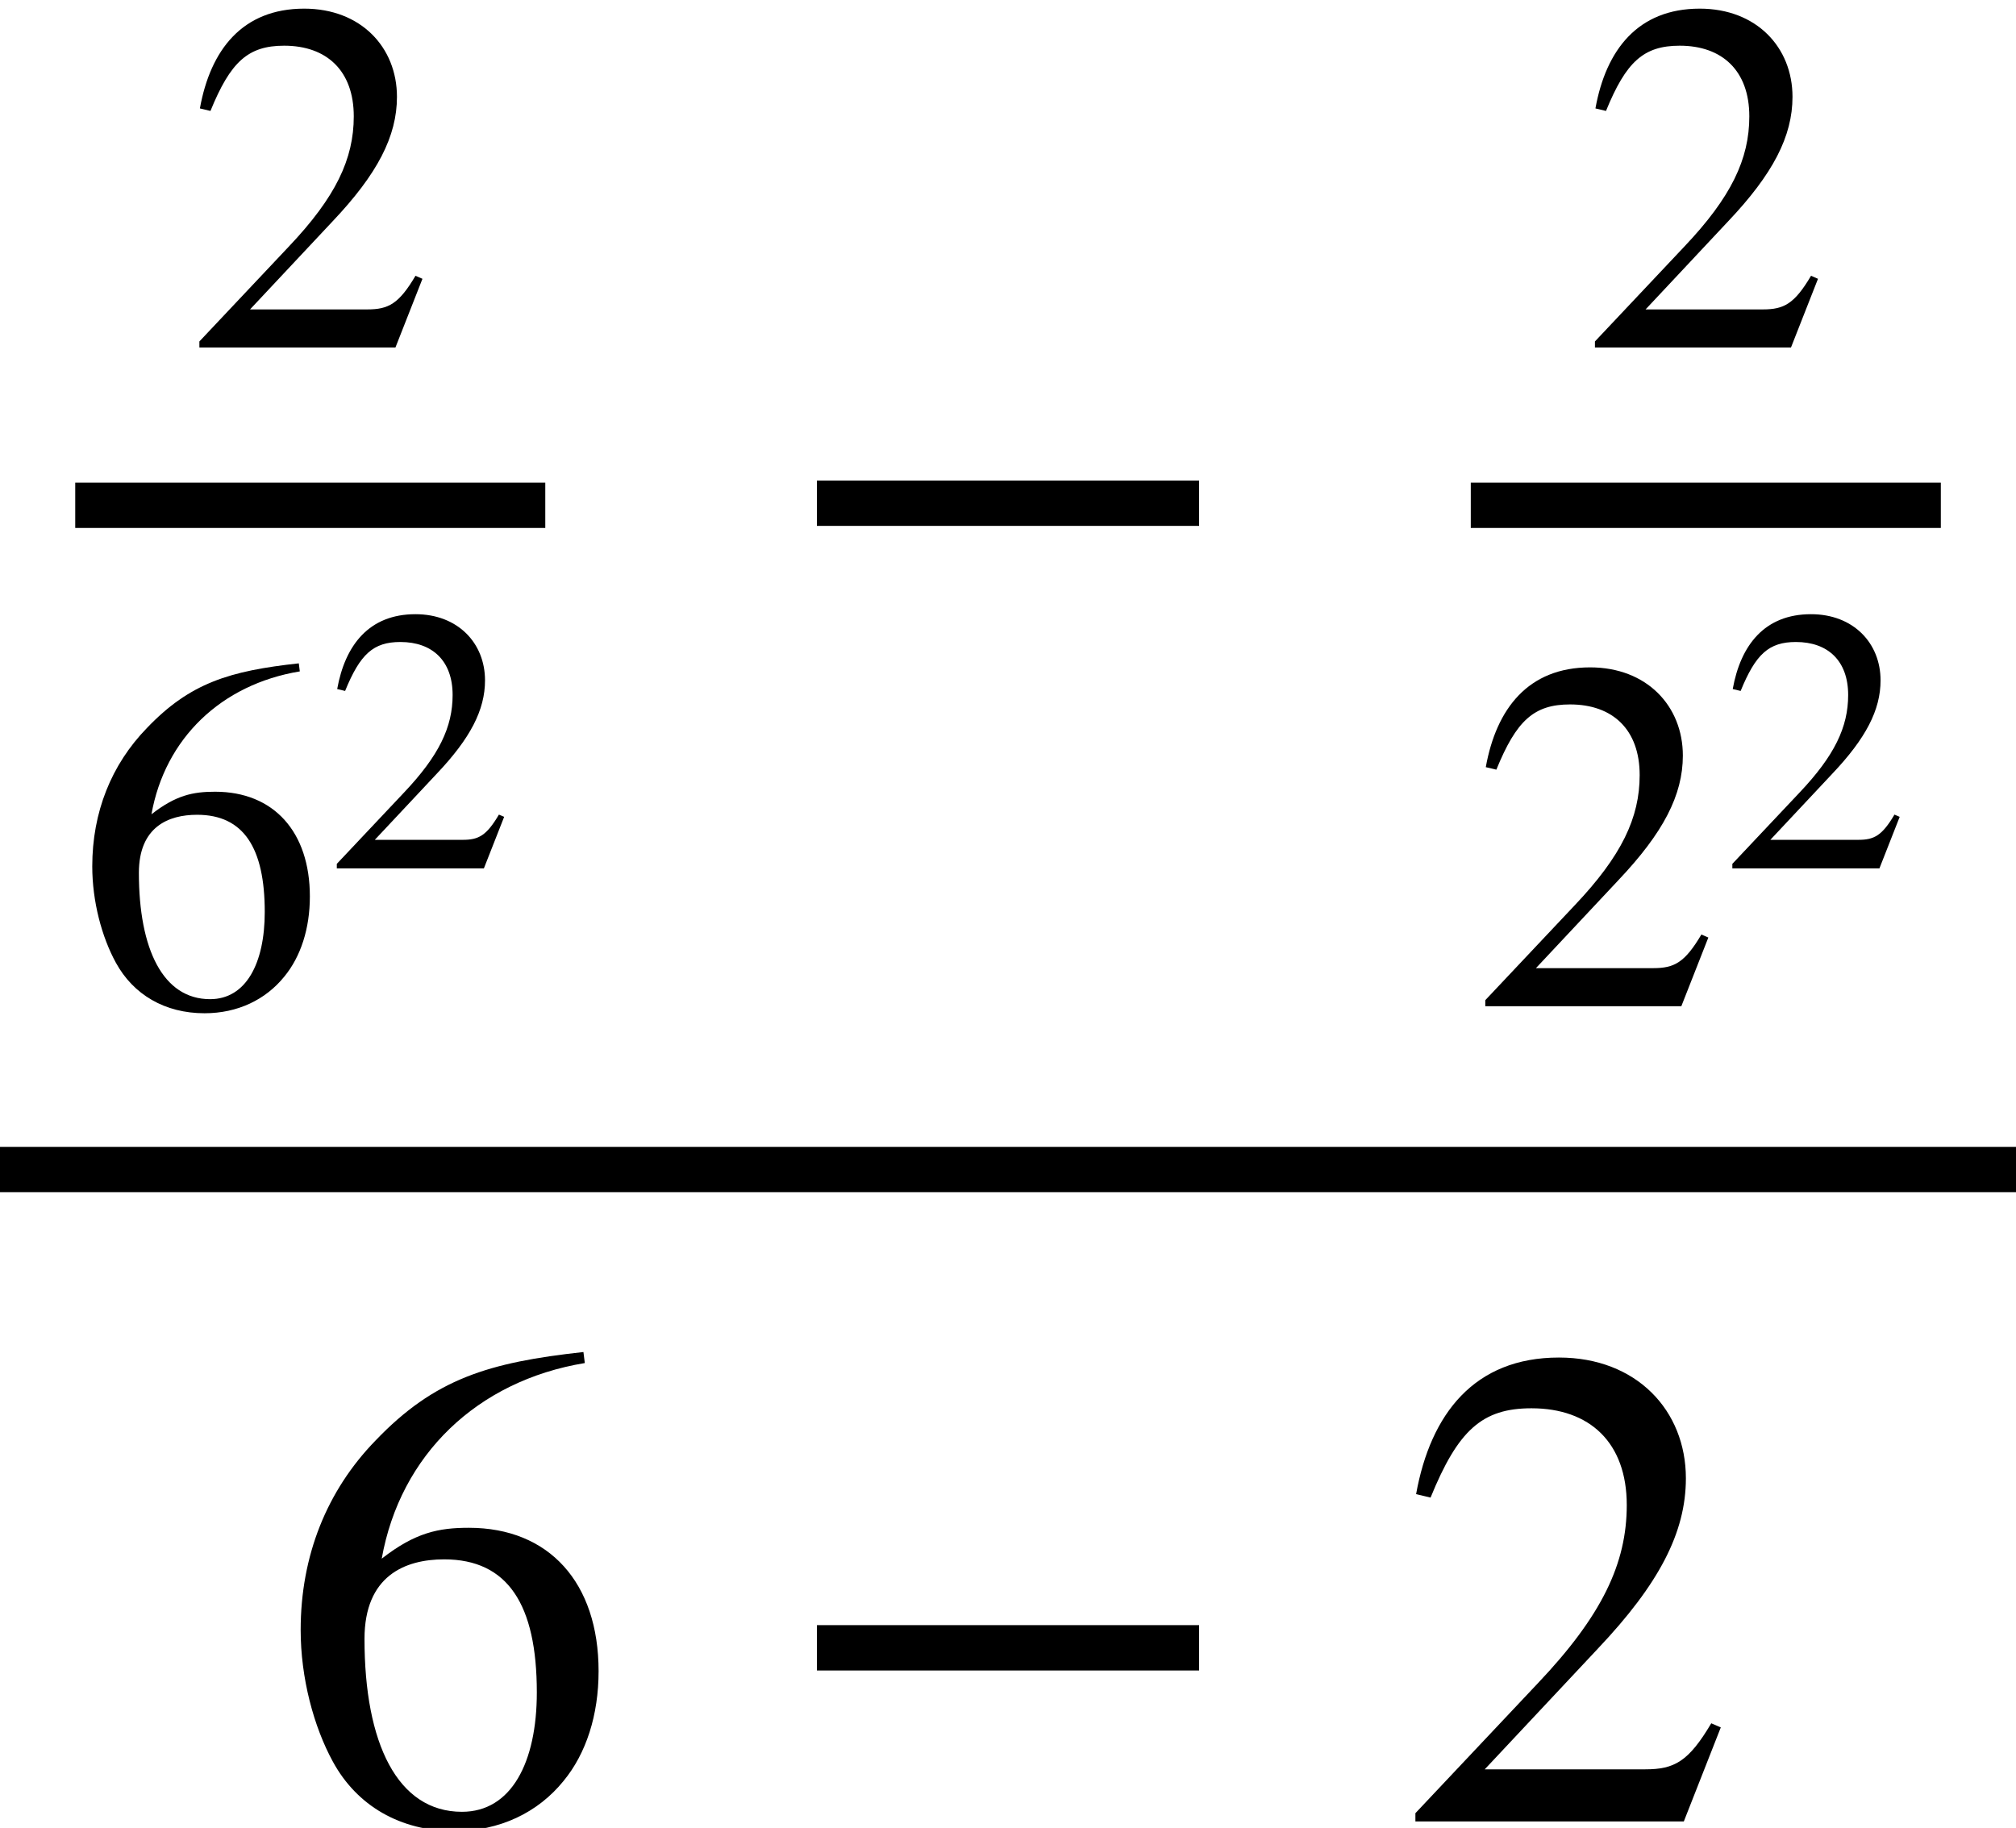
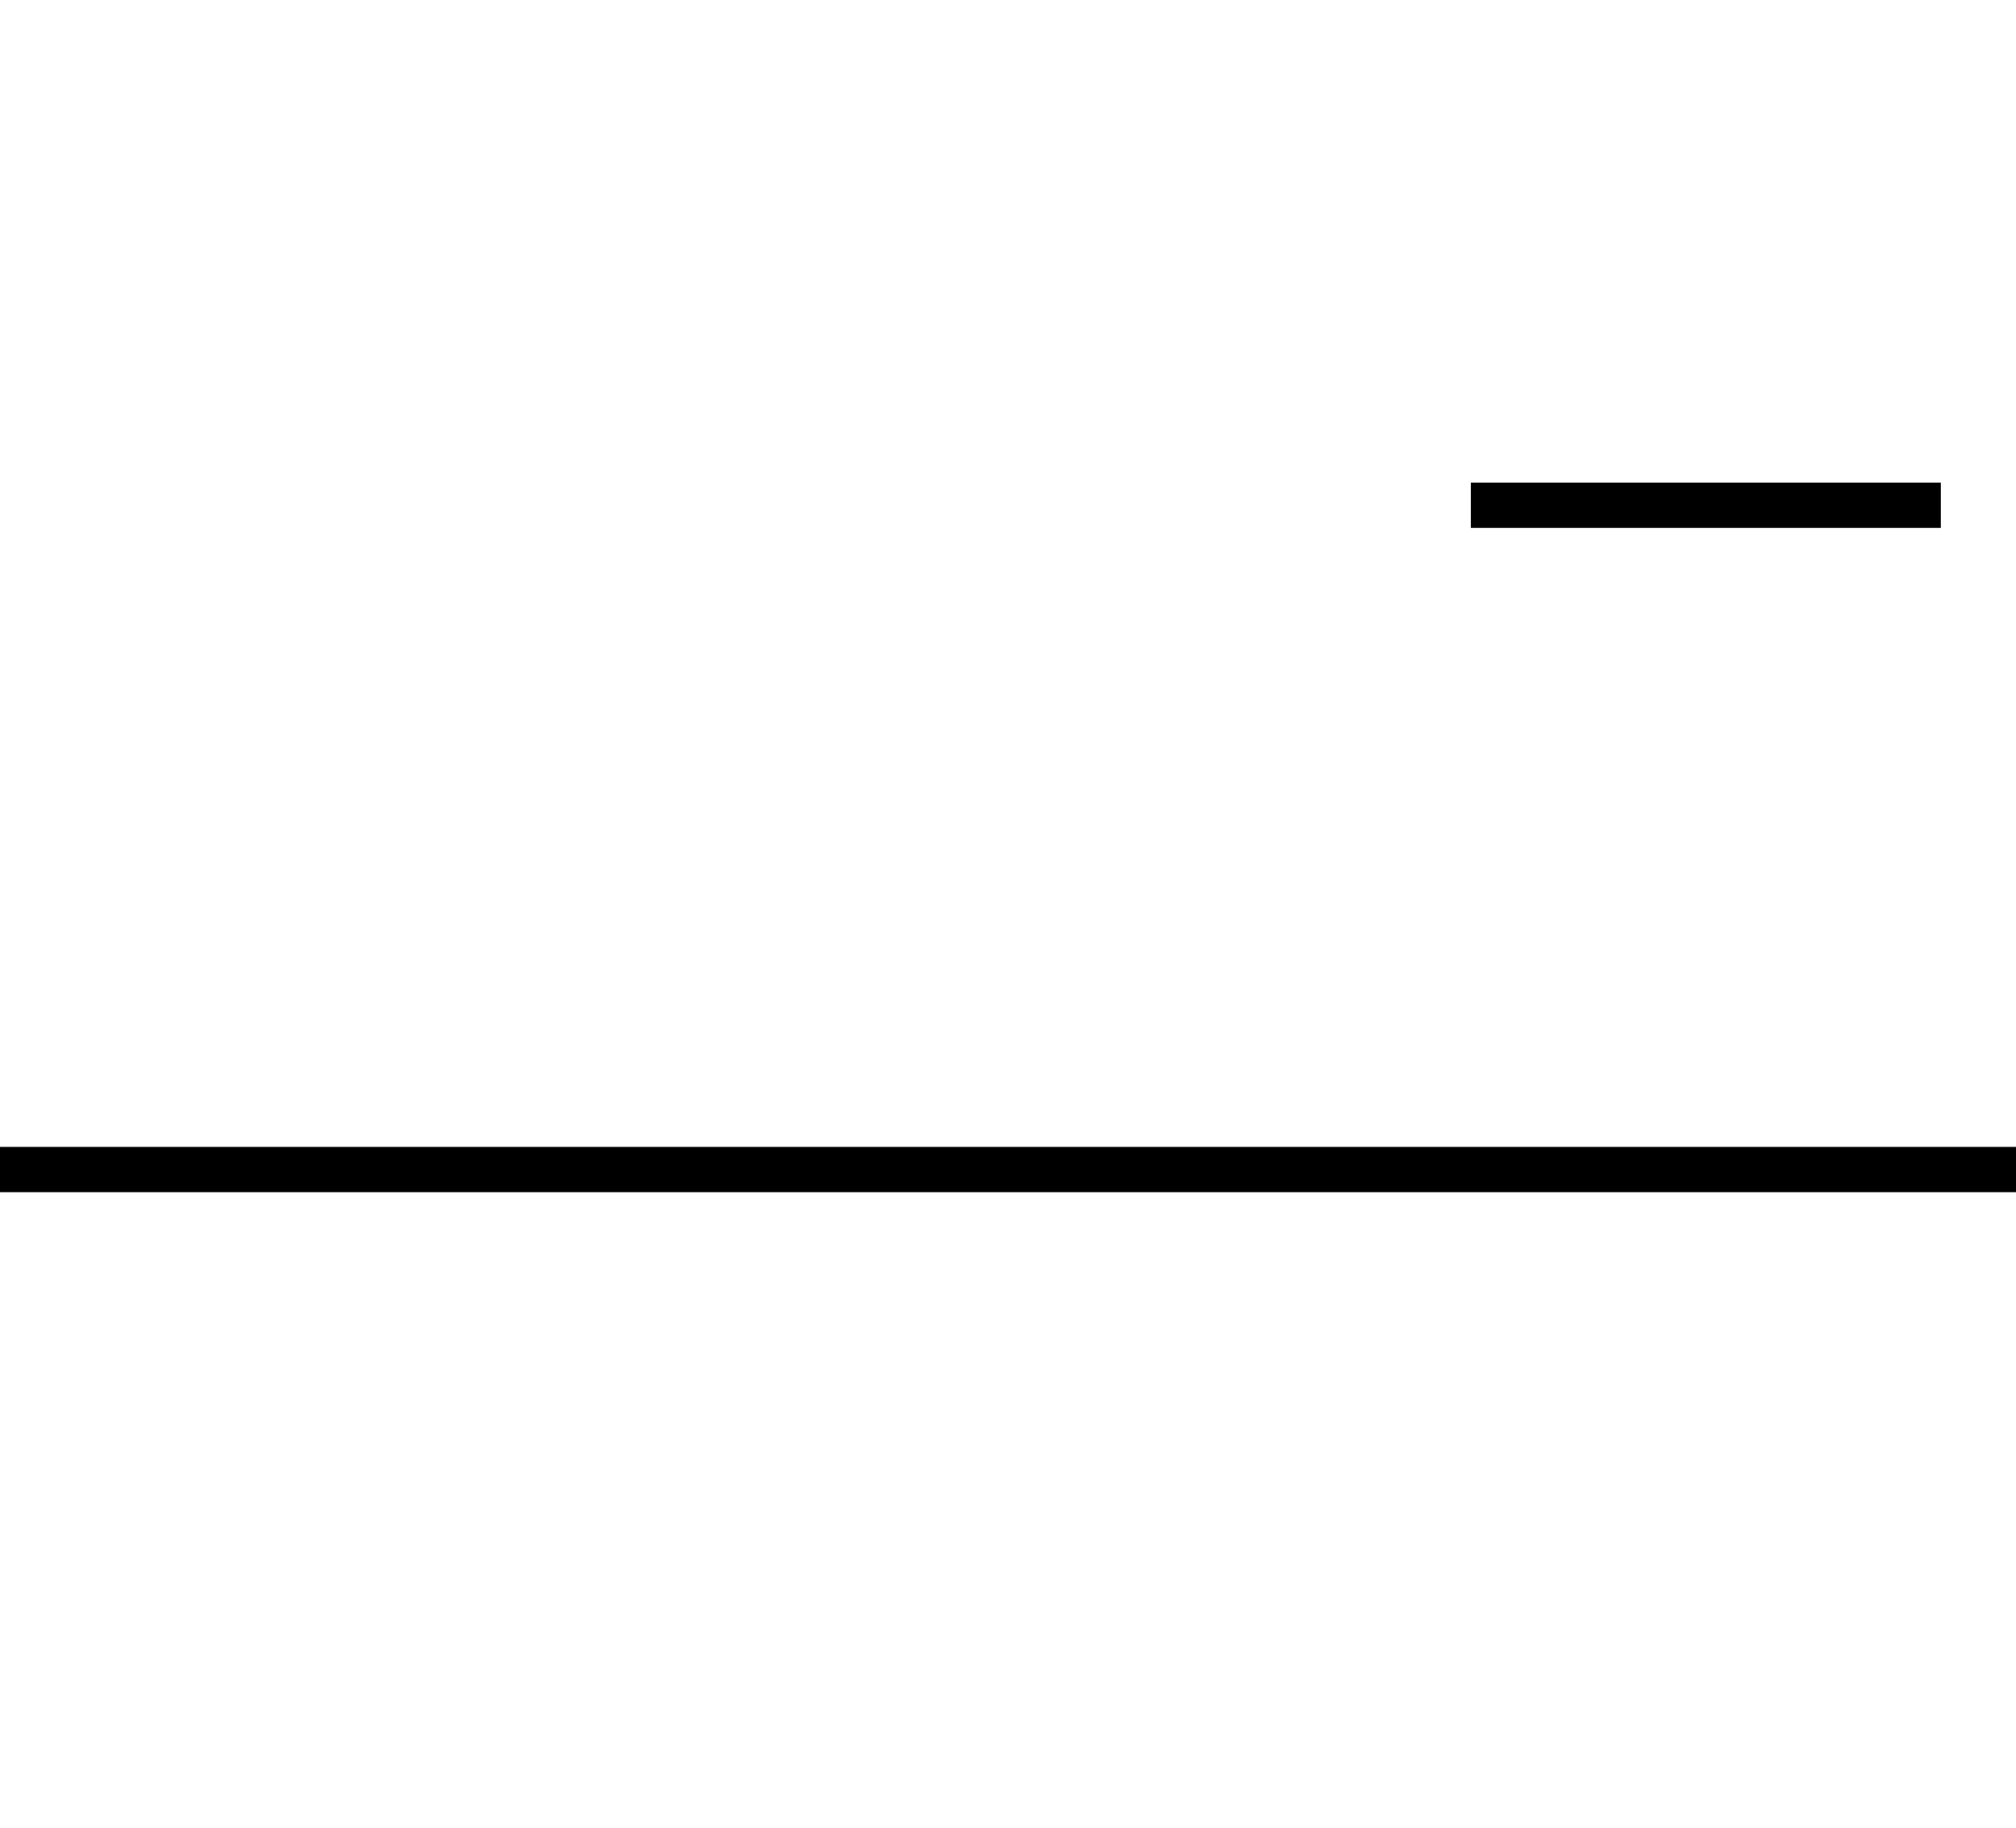
<svg xmlns="http://www.w3.org/2000/svg" xmlns:xlink="http://www.w3.org/1999/xlink" version="1.1" width="32.047pt" height="29.059pt" viewBox="71.93 57.783 32.047 29.059">
  <defs>
    <use id="g2-42" xlink:href="#g0-42" transform="scale(1.825)" />
    <use id="g2-50" xlink:href="#g0-50" transform="scale(1.825)" />
    <use id="g2-54" xlink:href="#g0-54" transform="scale(1.825)" />
-     <path id="g0-42" d="M3.712 -1.315V-1.71H0.383V-1.315H3.712Z" />
-     <path id="g0-50" d="M2.833 -0.819L2.75 -0.855C2.552 -0.52 2.427 -0.454 2.176 -0.454H0.777L1.763 -1.506C2.295 -2.068 2.529 -2.517 2.529 -2.989C2.529 -3.581 2.098 -4.041 1.423 -4.041C0.687 -4.041 0.305 -3.551 0.179 -2.851L0.305 -2.821C0.544 -3.407 0.753 -3.599 1.184 -3.599C1.692 -3.599 2.014 -3.3 2.014 -2.756C2.014 -2.248 1.799 -1.793 1.237 -1.201L0.173 -0.072V0H2.511L2.833 -0.819Z" />
-     <path id="g0-54" d="M2.666 -4.089C1.841 -3.999 1.369 -3.856 0.855 -3.318C0.43 -2.881 0.203 -2.313 0.203 -1.668C0.203 -1.249 0.317 -0.825 0.484 -0.52C0.693 -0.137 1.07 0.084 1.542 0.084C1.937 0.084 2.271 -0.078 2.493 -0.353C2.69 -0.592 2.798 -0.927 2.798 -1.309C2.798 -2.08 2.367 -2.558 1.668 -2.558C1.405 -2.558 1.201 -2.517 0.909 -2.289C1.07 -3.192 1.739 -3.838 2.678 -3.993L2.666 -4.089ZM2.26 -1.124C2.26 -0.514 2.038 -0.084 1.608 -0.084C1.046 -0.084 0.759 -0.681 0.759 -1.59C0.759 -2.14 1.112 -2.283 1.453 -2.283C2.008 -2.283 2.26 -1.889 2.26 -1.124Z" />
    <use id="g1-50" xlink:href="#g0-50" transform="scale(1.333)" />
    <use id="g1-54" xlink:href="#g0-54" transform="scale(1.333)" />
  </defs>
  <g id="page1">
    <use x="74.869" y="63.307" xlink:href="#g1-50" />
-     <rect x="73.126" y="65.456" height="0.72" width="7.472" />
    <use x="73.126" y="73.779" xlink:href="#g1-54" />
    <use x="77.111" y="71.588" xlink:href="#g0-50" />
    <use x="84.217" y="68.543" xlink:href="#g2-42" />
    <use x="97.053" y="63.307" xlink:href="#g1-50" />
    <rect x="95.31" y="65.456" height="0.72" width="7.472" />
    <use x="95.31" y="73.779" xlink:href="#g1-50" />
    <use x="99.295" y="71.588" xlink:href="#g0-50" />
    <rect x="71.93" y="76.015" height="0.72" width="32.047" />
    <use x="76.339" y="86.739" xlink:href="#g2-54" />
    <use x="84.217" y="86.739" xlink:href="#g2-42" />
    <use x="94.114" y="86.739" xlink:href="#g2-50" />
  </g>
</svg>